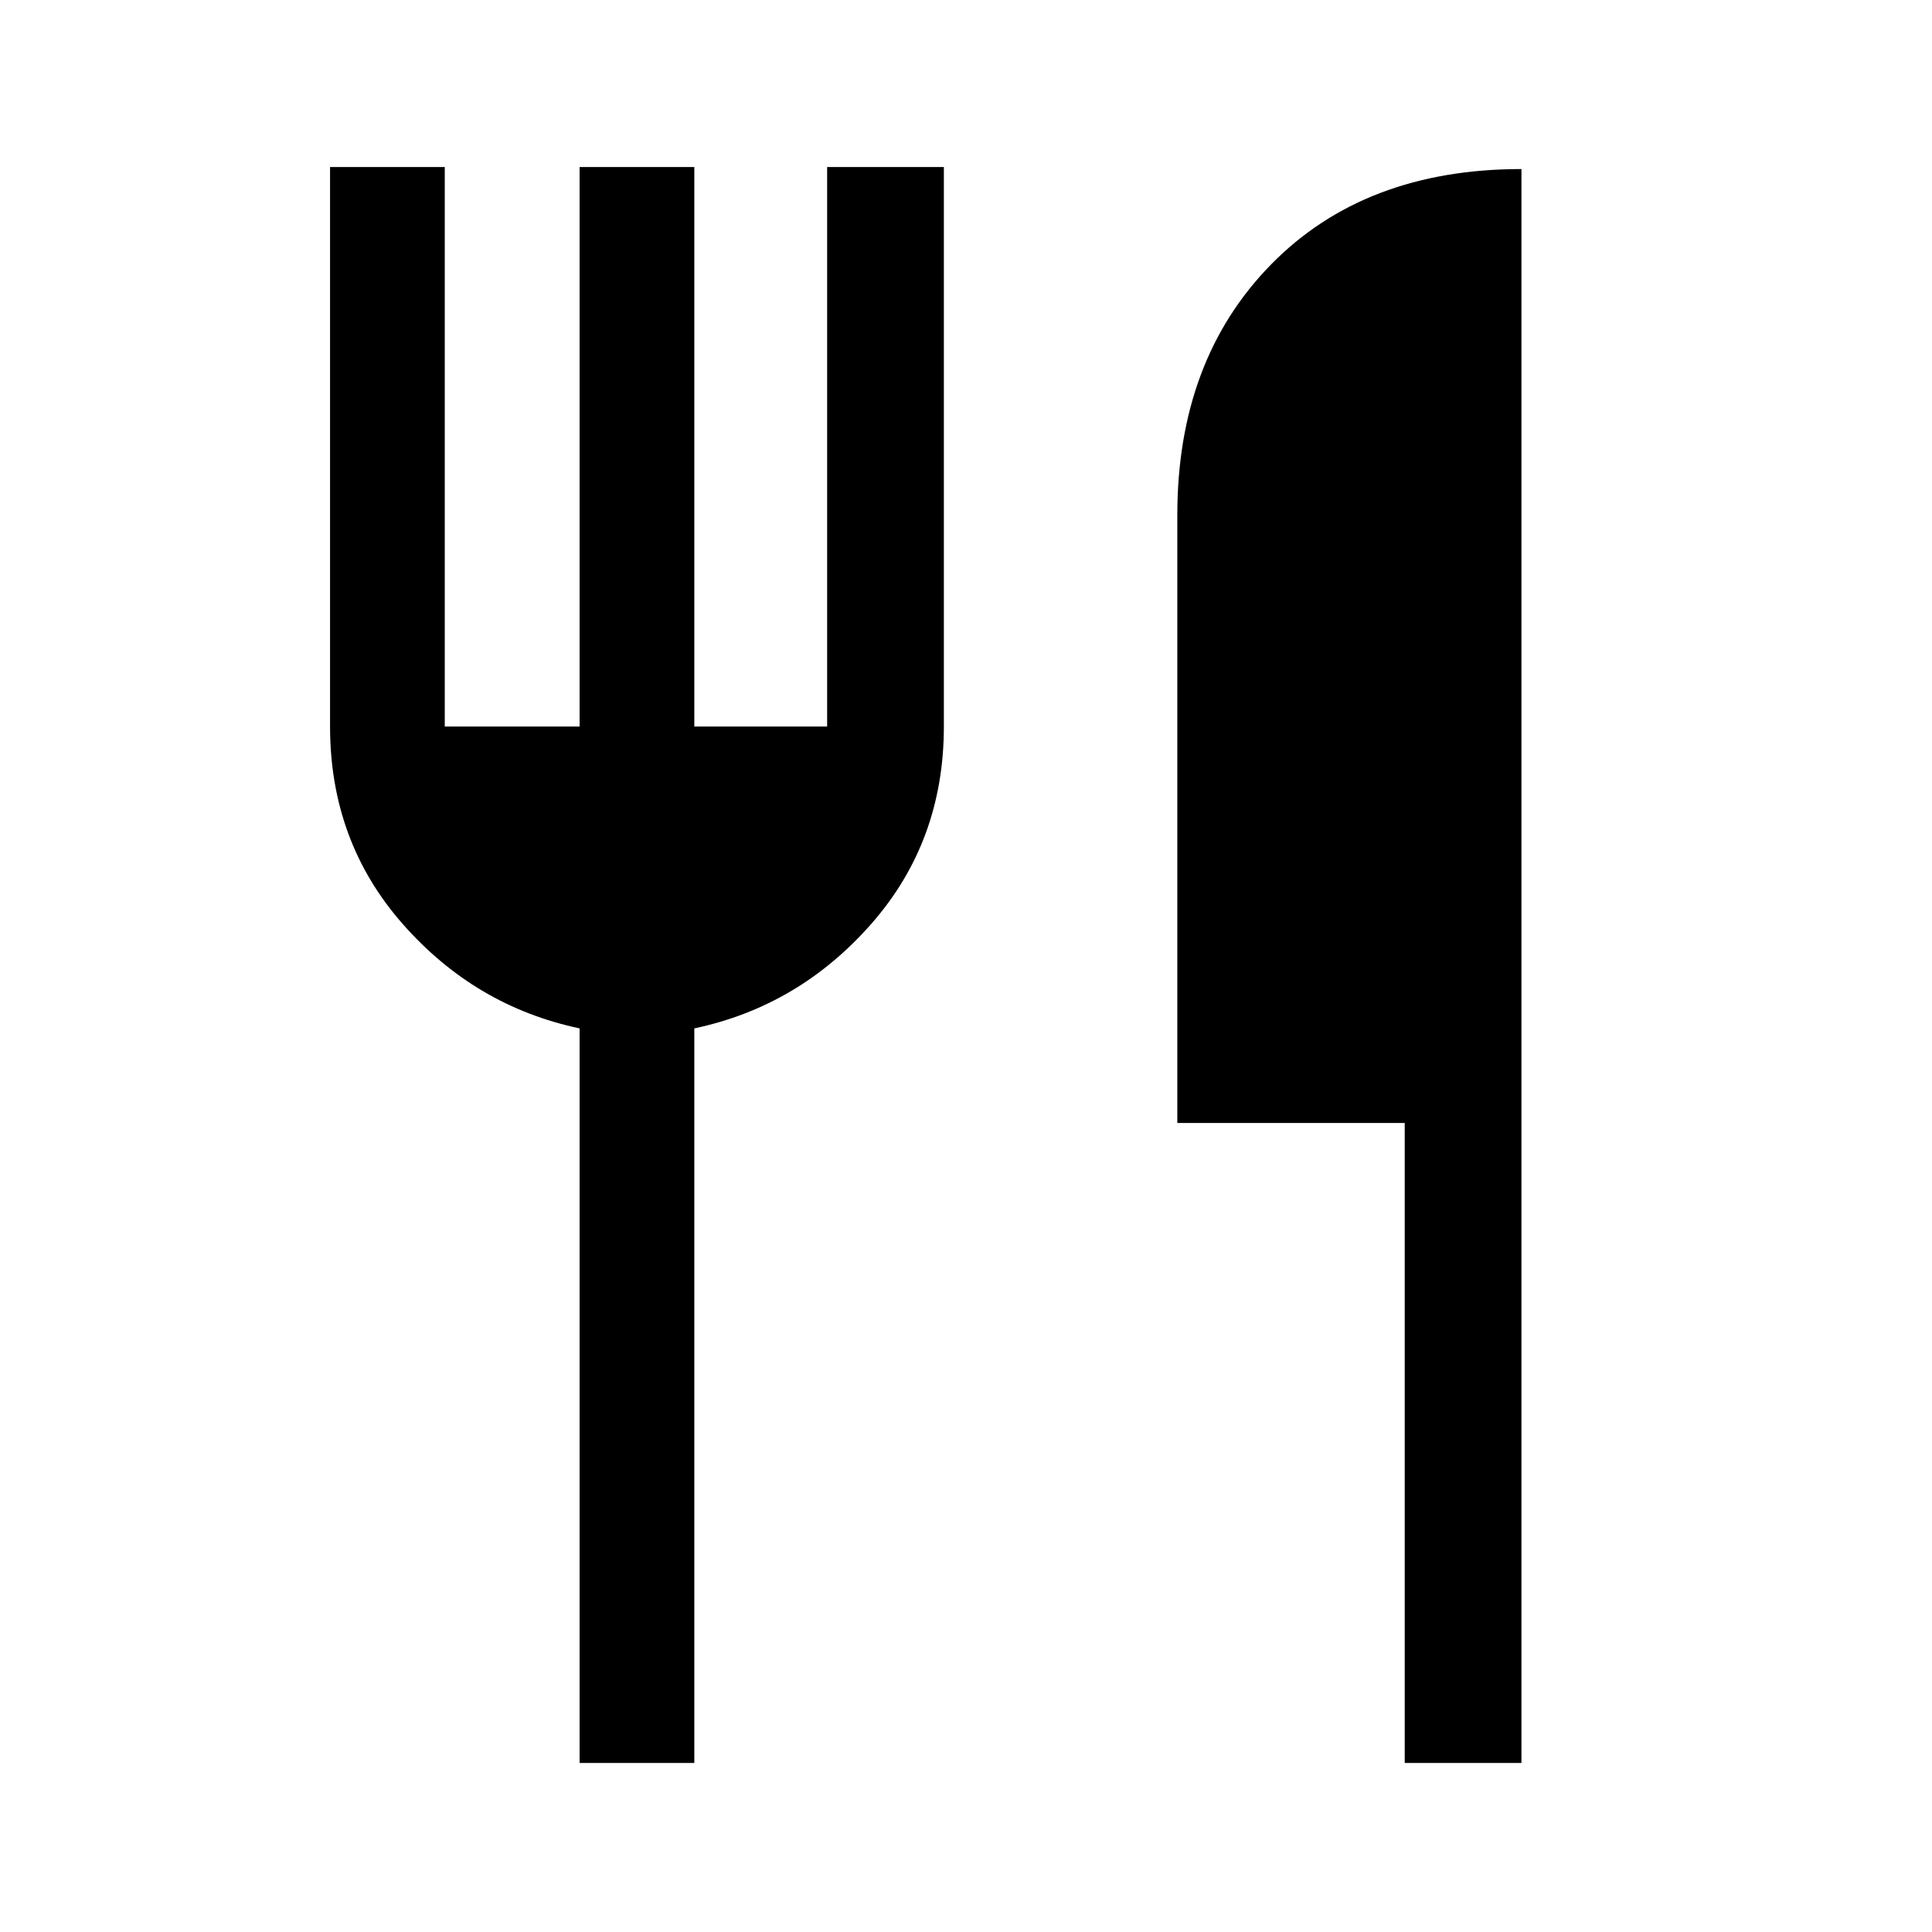
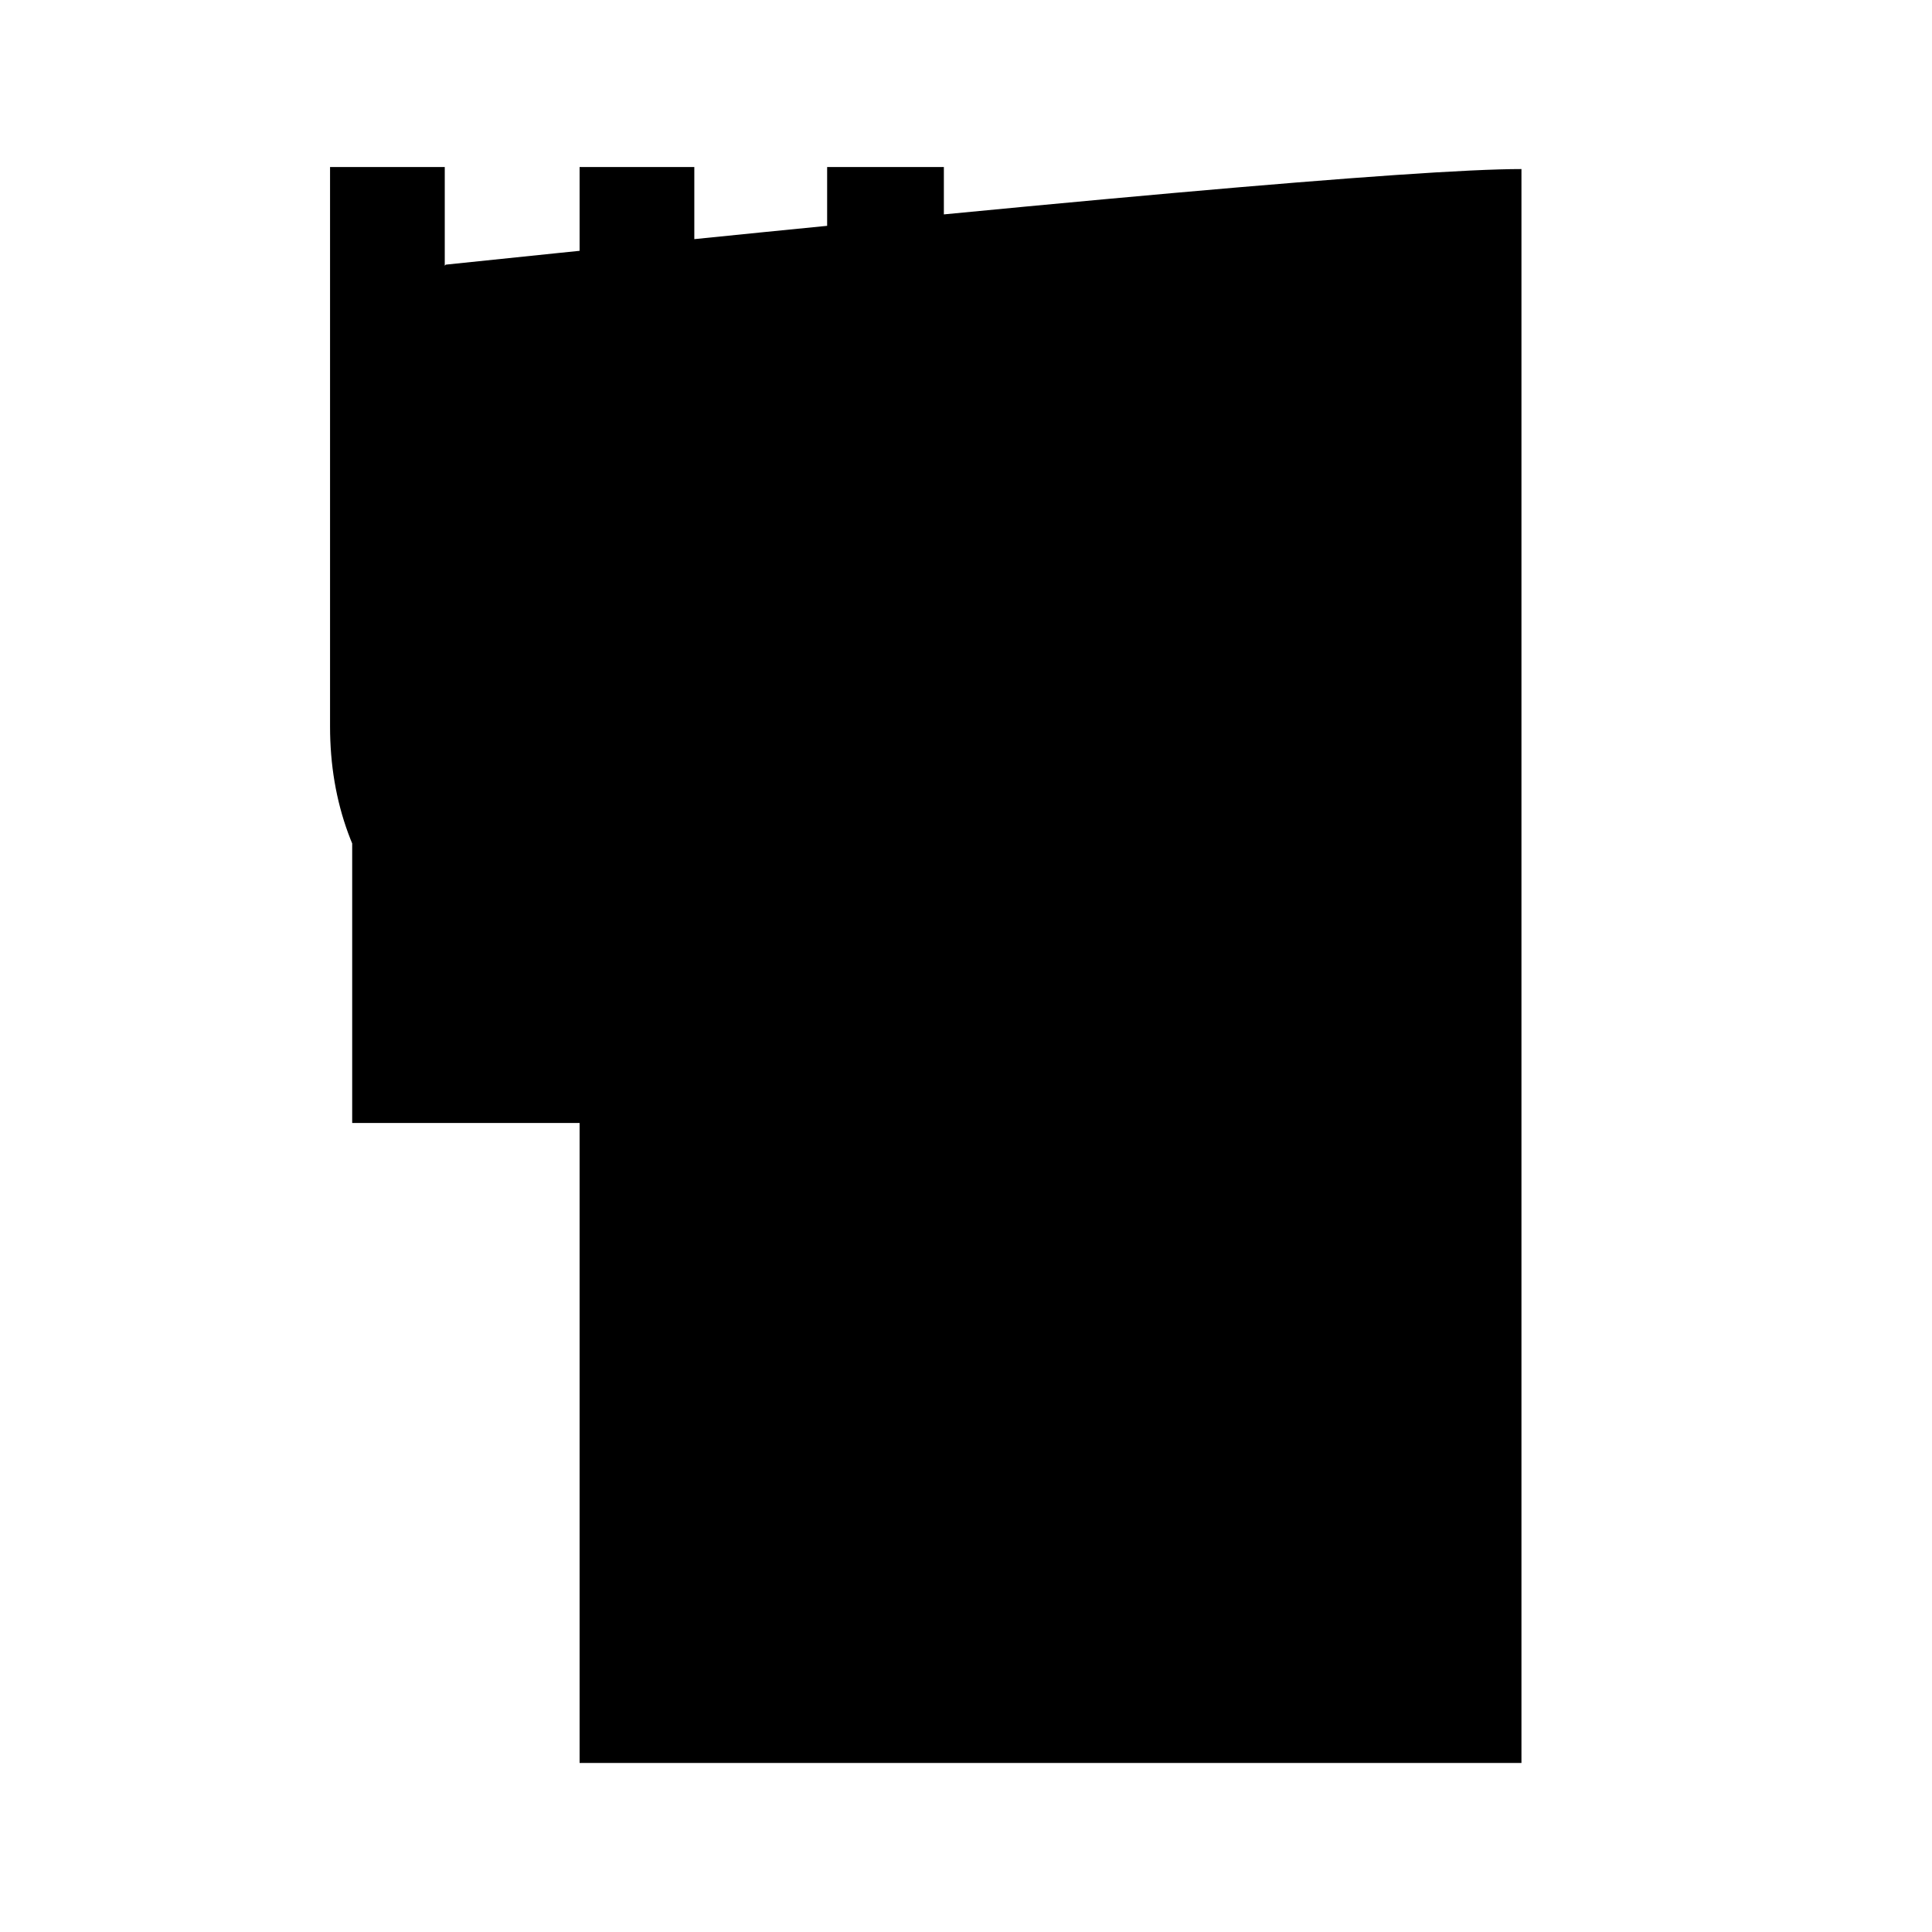
<svg xmlns="http://www.w3.org/2000/svg" height="48" width="48">
-   <path d="M14.4 43.8V25.55q-2.6-.55-4.4-2.6-1.8-2.05-1.8-4.9V4.15h2.85v13.9h3.35V4.15h2.85v13.9h3.3V4.15h2.9v13.9q0 2.85-1.8 4.9-1.8 2.05-4.4 2.6V43.8Zm20.5 0V27.9h-5.65V12.8q0-3.85 2.325-6.225Q33.9 4.2 37.8 4.2v39.6Z" />
+   <path d="M14.4 43.8V25.55q-2.6-.55-4.4-2.6-1.8-2.05-1.8-4.9V4.15h2.85v13.9h3.35V4.15h2.85v13.9h3.3V4.15h2.9v13.9q0 2.85-1.8 4.9-1.8 2.05-4.4 2.6V43.8ZV27.9h-5.65V12.8q0-3.85 2.325-6.225Q33.9 4.2 37.8 4.2v39.6Z" />
</svg>